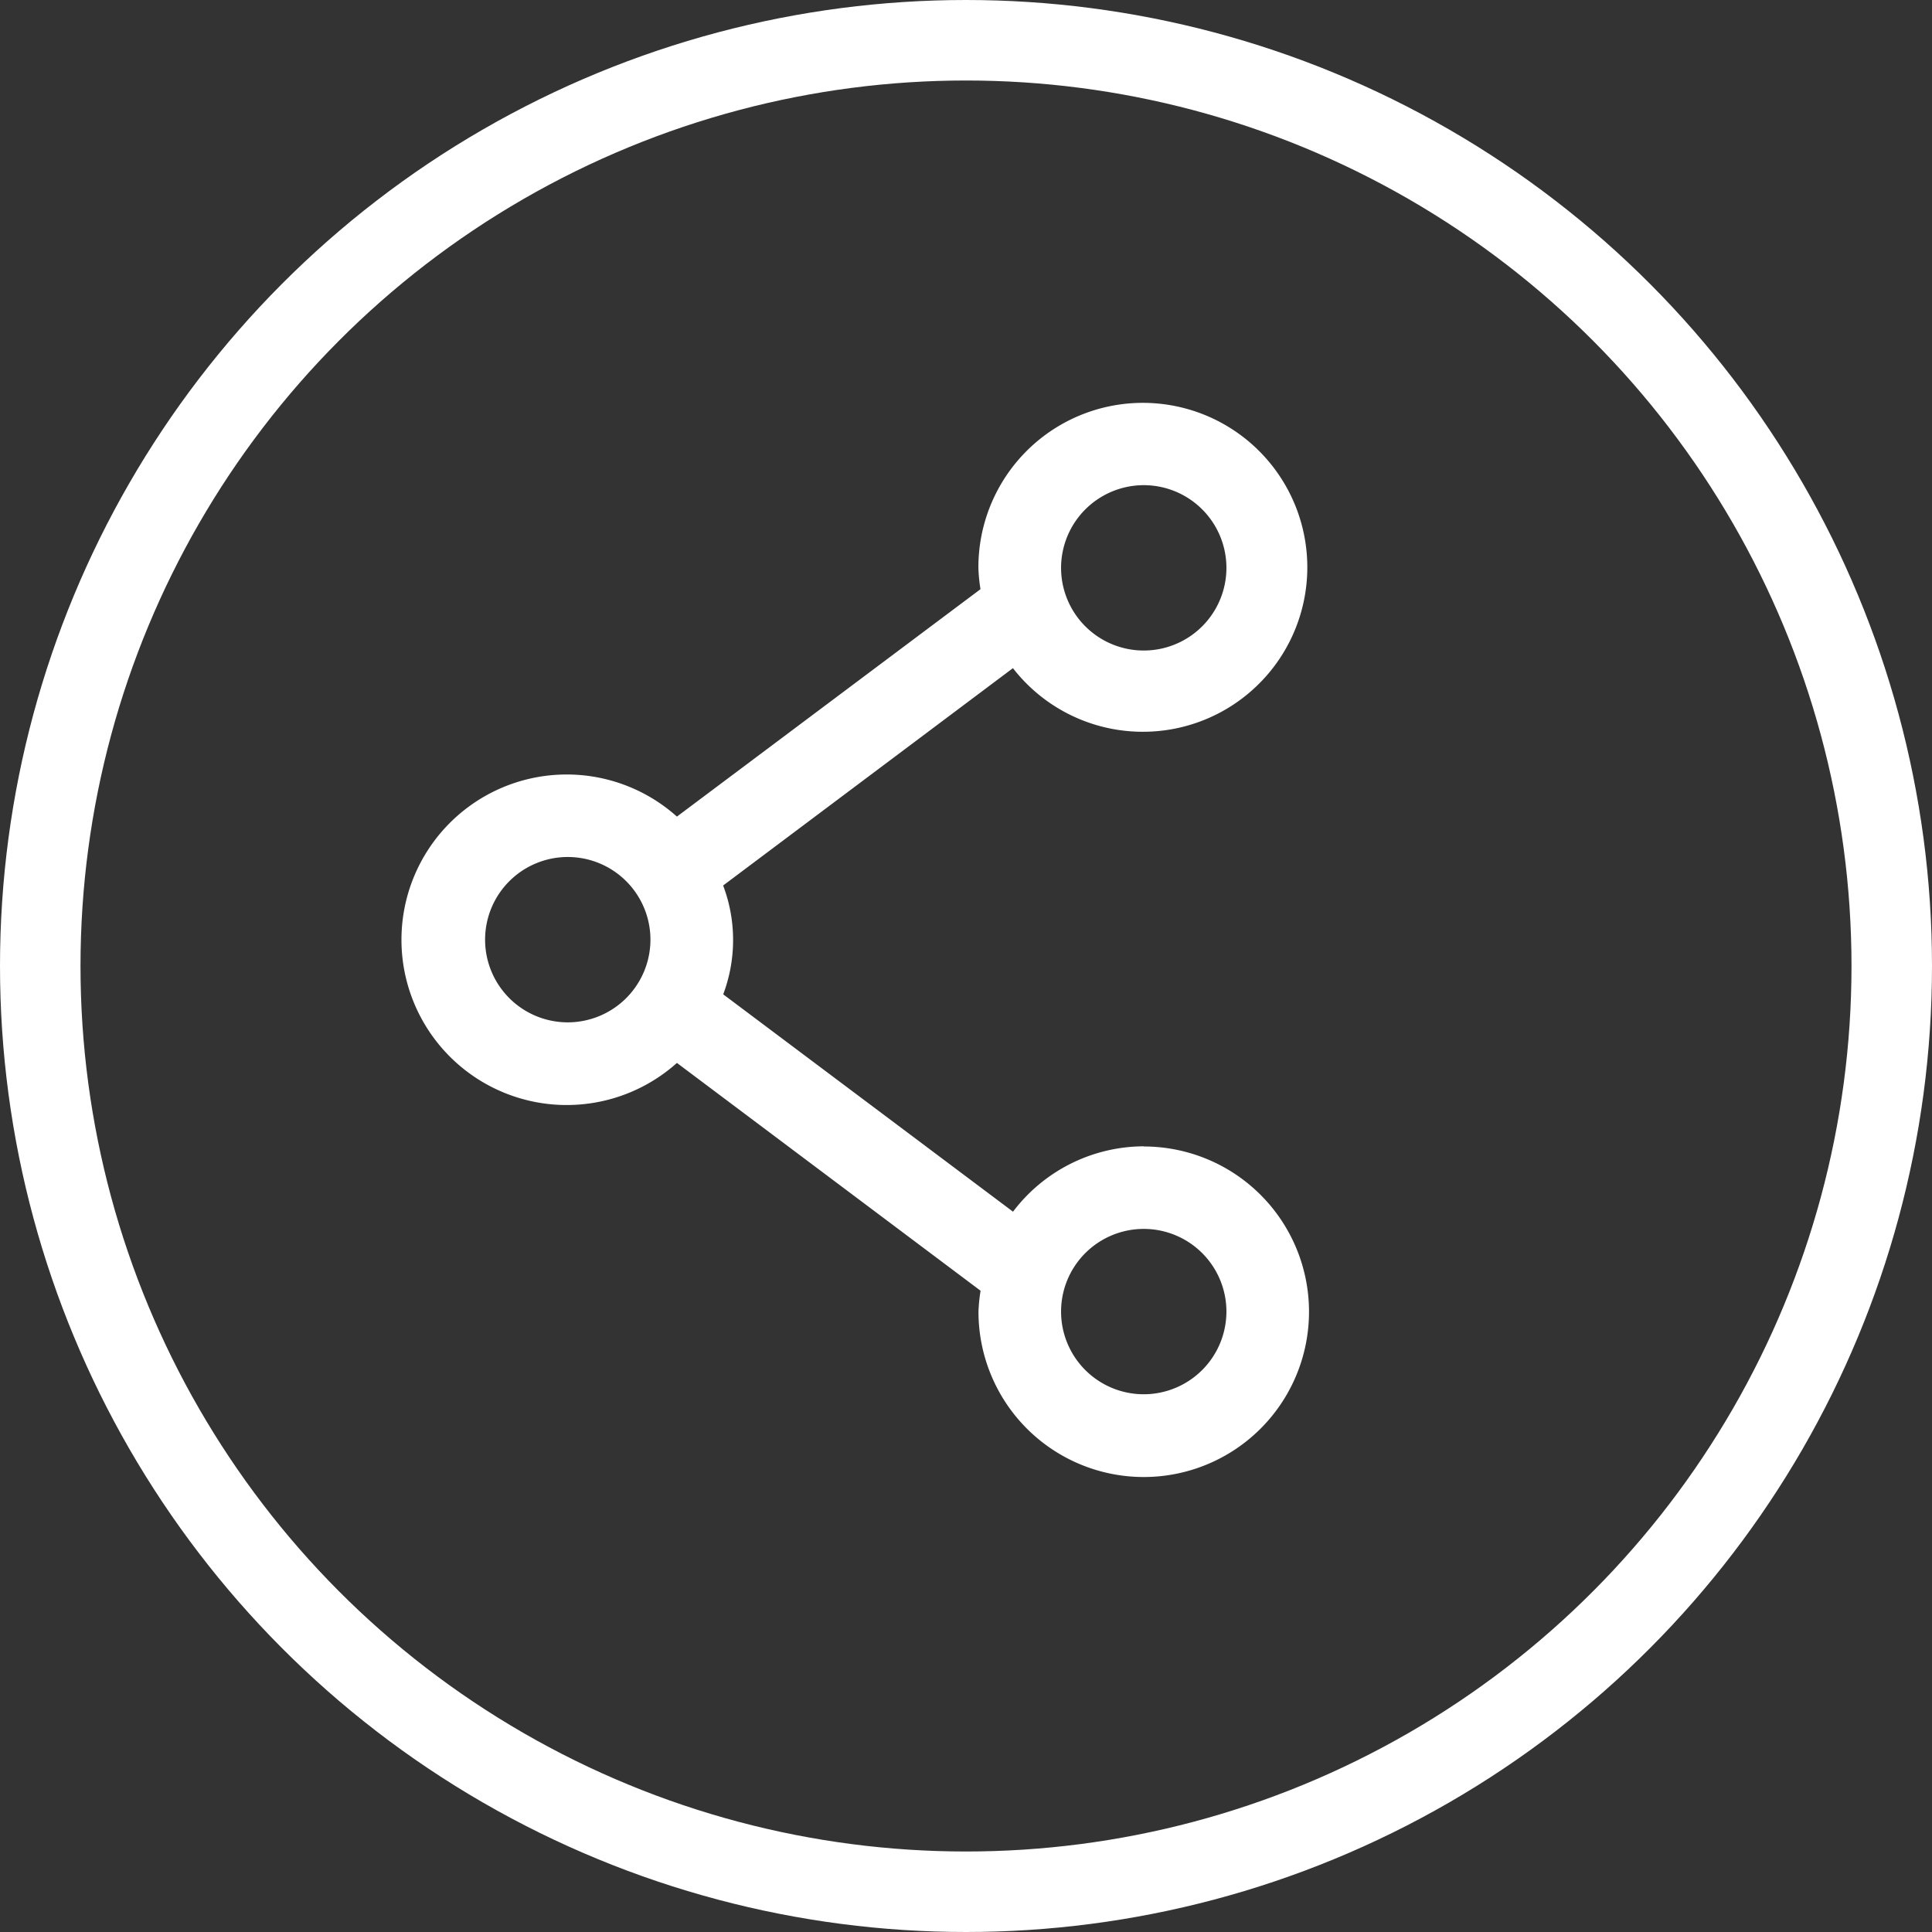
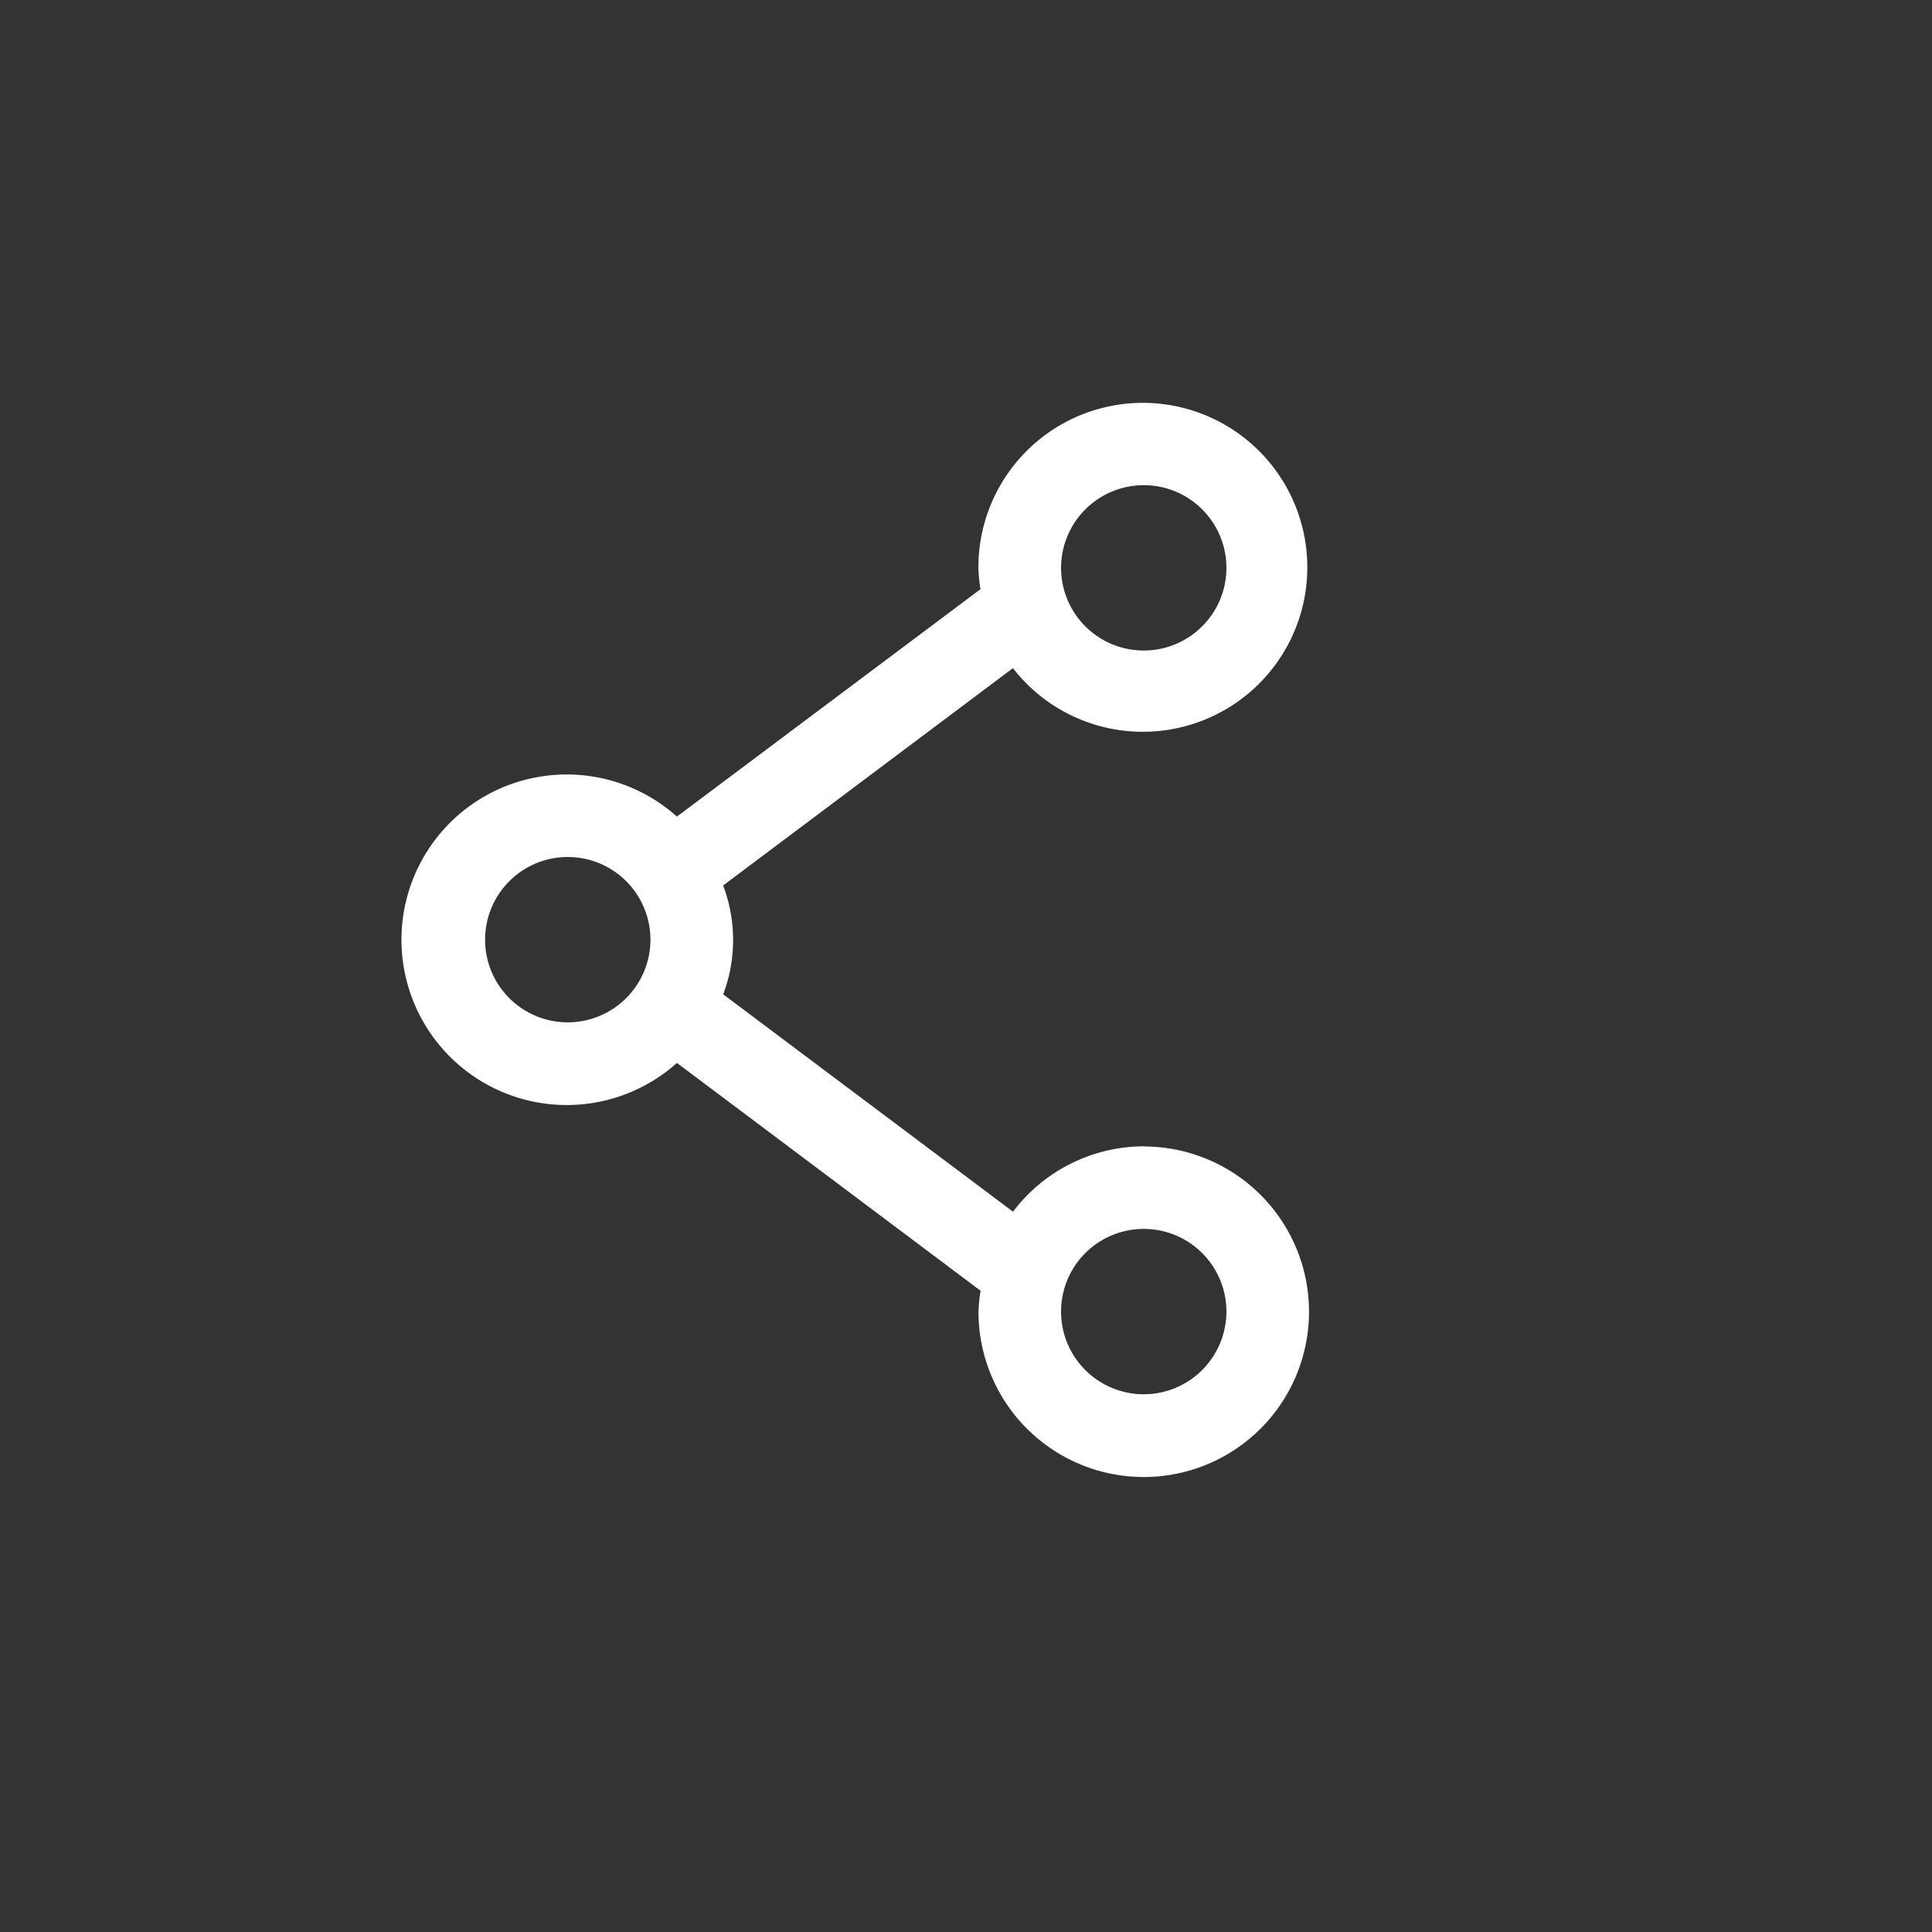
<svg xmlns="http://www.w3.org/2000/svg" width="24" height="24" viewBox="0 0 24 24">
  <rect x="0" y="0" width="24" height="24" fill="#333333" stroke="none" />
  <g id="Group_5340" data-name="Group 5340" transform="translate(-714 -968)">
    <g id="Ellipse_557" data-name="Ellipse 557" transform="translate(714 968)" fill="none" stroke="#fff" stroke-width="1">
-       <circle cx="12" cy="12" r="12" stroke="none" />
-       <circle cx="12" cy="12" r="11.5" fill="none" />
-     </g>
+       </g>
    <path id="iconfinder_media-ui-line_share_media_ui_5454558" d="M12.208,12.24a2.044,2.044,0,0,0-1.624.812l-3.6-2.7A1.915,1.915,0,0,0,6.983,9l3.6-2.7a2.043,2.043,0,1,0-.429-1.242,2.077,2.077,0,0,0,.026.261L6.409,8.144a2.053,2.053,0,1,0,0,3.06l3.772,2.83a2.077,2.077,0,0,0-.026.261,2.053,2.053,0,1,0,2.053-2.053Zm0-8.213a1.027,1.027,0,1,1-1.027,1.027A1.028,1.028,0,0,1,12.208,4.027ZM5.053,10.7A1.027,1.027,0,1,1,6.08,9.673,1.028,1.028,0,0,1,5.053,10.7Zm7.155,4.62a1.027,1.027,0,1,1,1.027-1.027A1.028,1.028,0,0,1,12.208,15.32Z" transform="translate(716 970)" fill="#fff" />
  </g>
</svg>